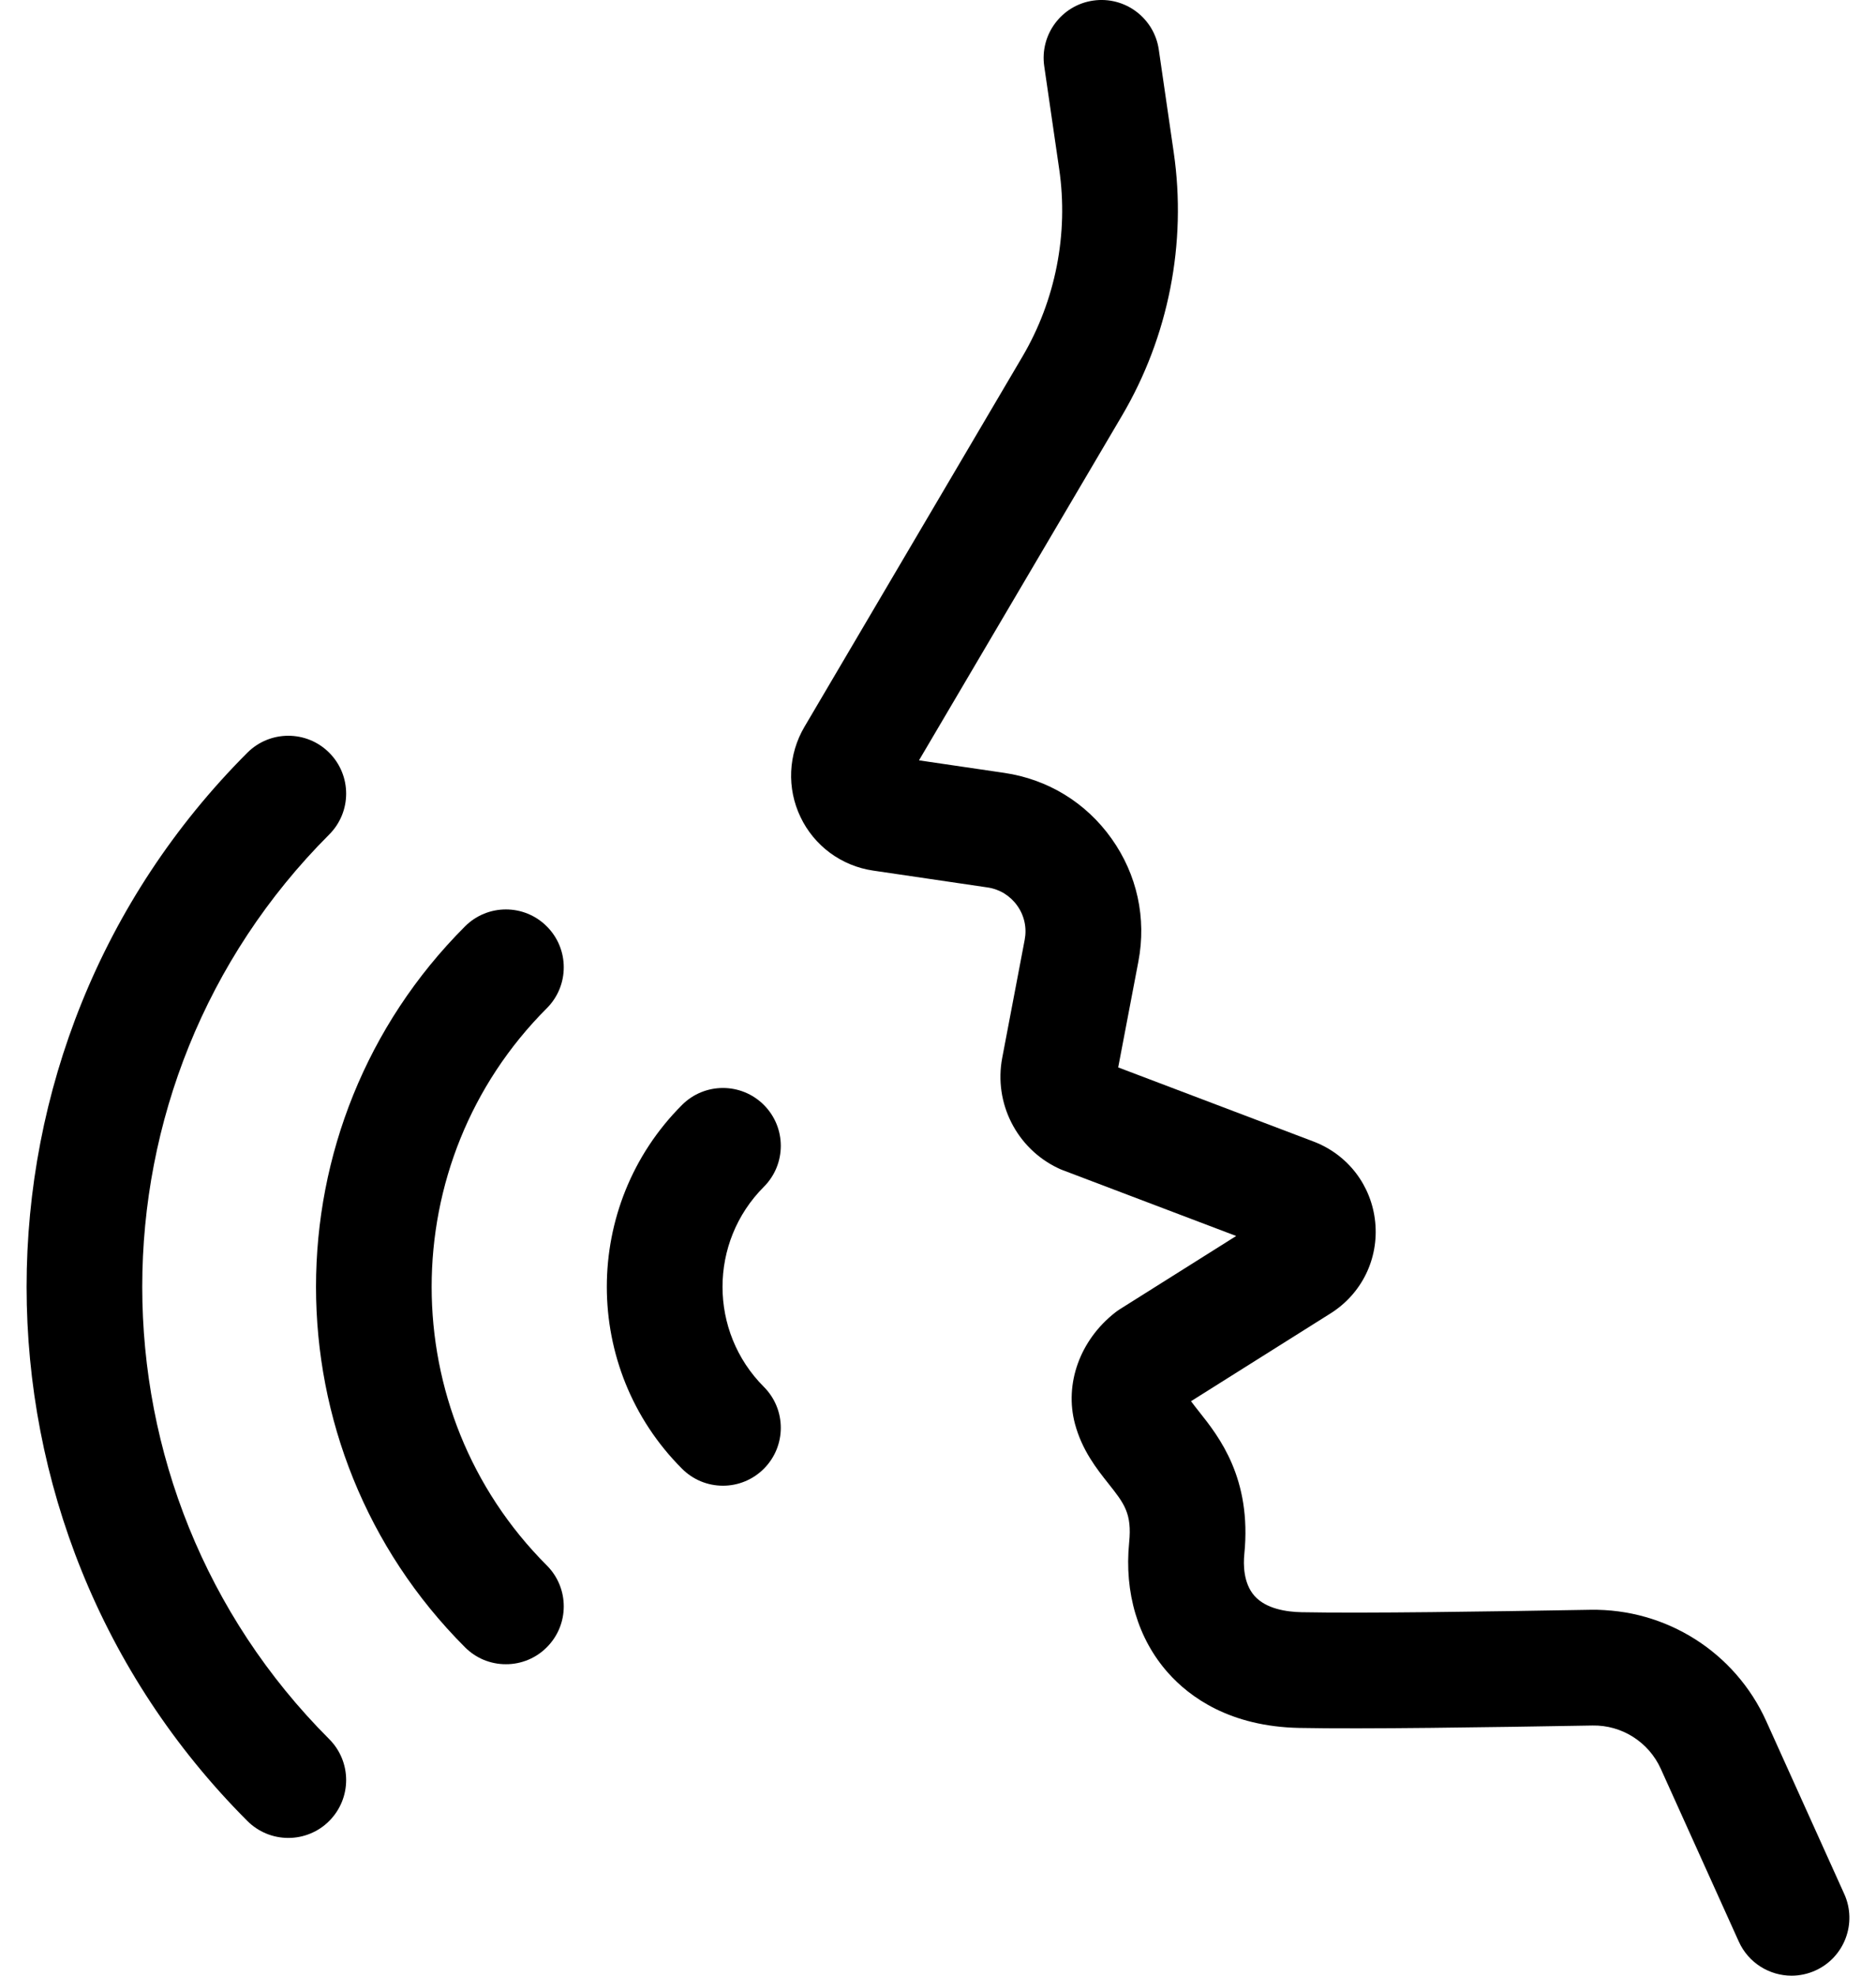
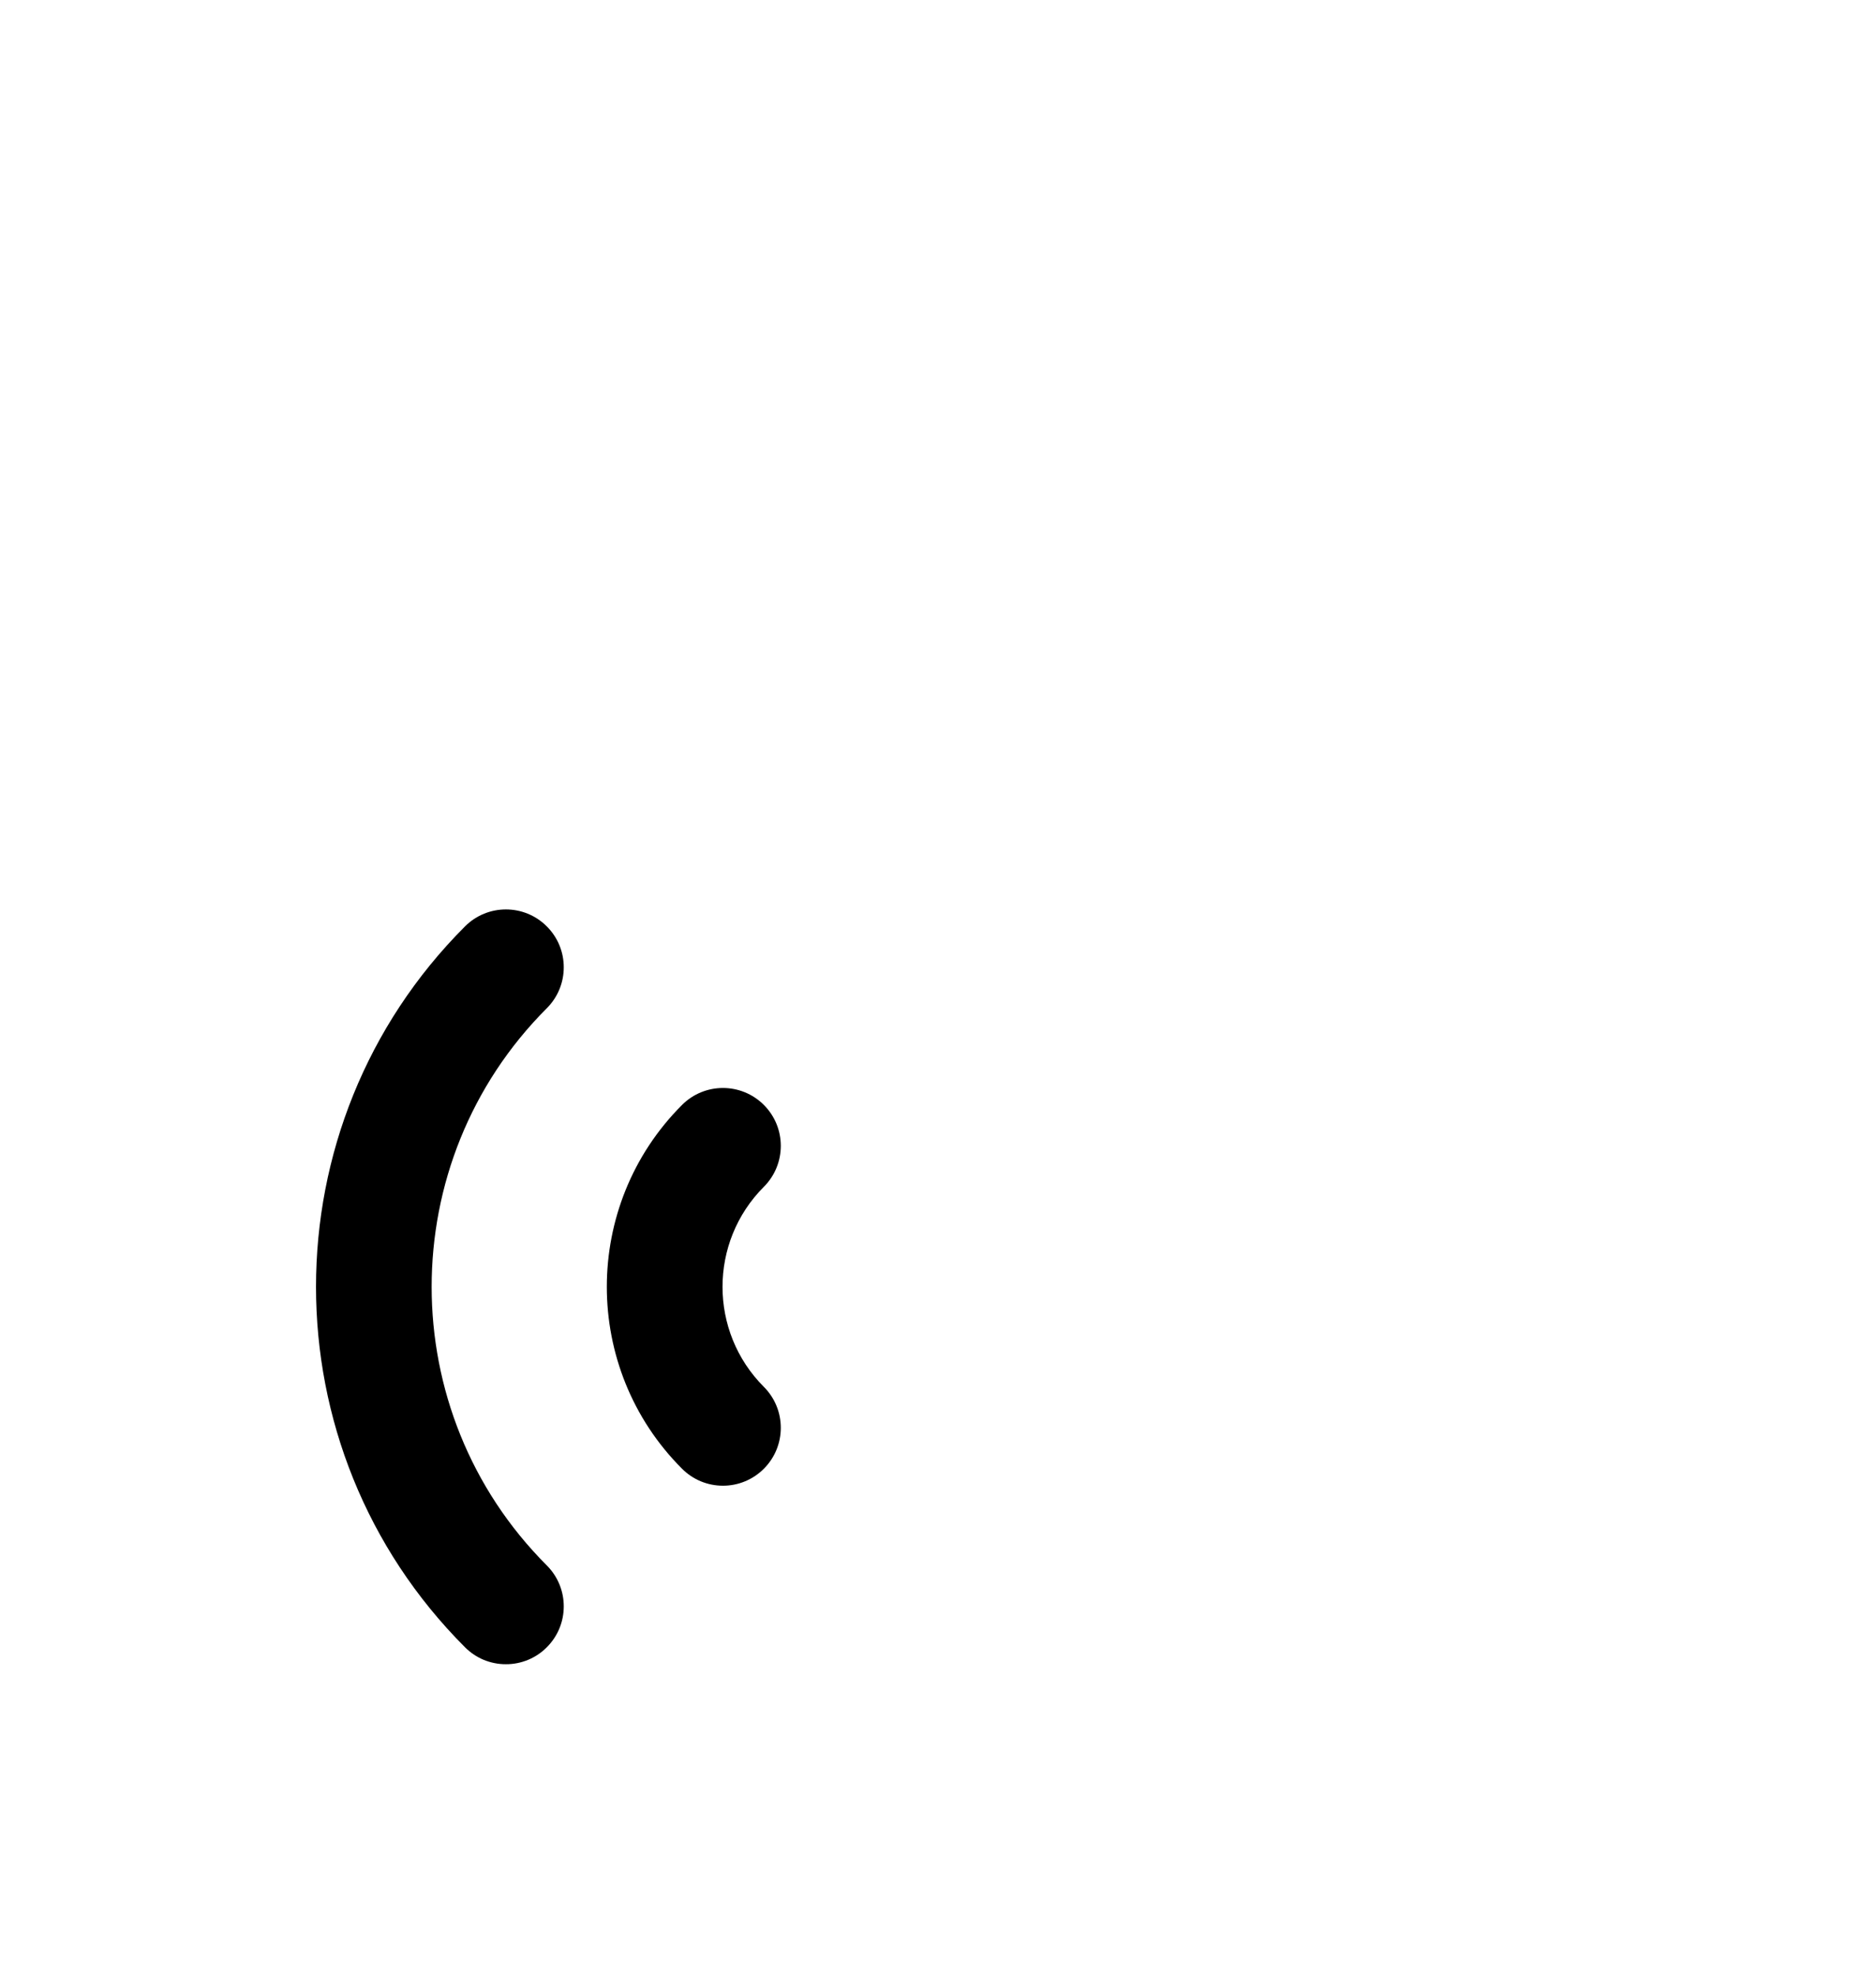
<svg xmlns="http://www.w3.org/2000/svg" width="38" height="40" viewBox="0 0 38 40" fill="none">
  <path d="M10.248 33.694C10.094 33.695 9.941 33.664 9.799 33.606C9.657 33.547 9.528 33.46 9.419 33.351C5.395 29.327 5.395 22.78 9.419 18.756C9.877 18.298 10.619 18.298 11.076 18.756C11.534 19.213 11.534 19.955 11.076 20.413C7.966 23.523 7.966 28.584 11.076 31.694C11.534 32.152 11.534 32.894 11.076 33.351C10.968 33.46 10.838 33.547 10.696 33.606C10.554 33.664 10.402 33.695 10.248 33.694ZM14.644 30.08C14.49 30.08 14.338 30.05 14.195 29.991C14.053 29.932 13.924 29.845 13.815 29.736C11.784 27.706 11.784 24.401 13.815 22.371C14.273 21.913 15.015 21.913 15.473 22.371C15.93 22.828 15.93 23.57 15.473 24.028C14.356 25.145 14.356 26.962 15.473 28.079C15.93 28.537 15.93 29.279 15.473 29.736C15.364 29.845 15.235 29.932 15.092 29.991C14.95 30.05 14.798 30.08 14.644 30.08Z" fill="black" />
-   <path d="M5.84 37.211C5.686 37.211 5.533 37.181 5.391 37.122C5.249 37.063 5.12 36.977 5.011 36.868C-0.952 30.905 -0.952 21.202 5.011 15.239C5.469 14.782 6.211 14.782 6.668 15.239C7.126 15.697 7.126 16.439 6.668 16.896C1.619 21.946 1.619 30.161 6.668 35.21C7.126 35.668 7.126 36.41 6.668 36.868C6.56 36.977 6.431 37.063 6.288 37.122C6.146 37.181 5.994 37.211 5.84 37.211ZM36.29 40C35.843 40 35.417 39.743 35.221 39.31L33.641 35.812C33.396 35.269 32.851 34.924 32.258 34.935C30.177 34.971 27.622 35.01 26.317 34.984C24.915 34.956 24.097 34.361 23.658 33.866C23.05 33.181 22.771 32.244 22.872 31.229C22.931 30.641 22.772 30.441 22.456 30.042C22.216 29.74 21.919 29.365 21.775 28.83C21.557 28.018 21.875 27.133 22.587 26.575C22.618 26.55 22.651 26.527 22.686 26.505L25.04 25.024L21.521 23.689C21.491 23.678 21.462 23.665 21.433 23.651C20.592 23.251 20.127 22.332 20.301 21.417L20.756 19.027C20.779 18.908 20.778 18.785 20.752 18.666C20.726 18.547 20.676 18.435 20.605 18.336C20.535 18.237 20.445 18.153 20.342 18.089C20.238 18.026 20.122 17.984 20.002 17.967L17.685 17.626C17.37 17.58 17.071 17.457 16.814 17.268C16.558 17.079 16.352 16.83 16.215 16.542C16.077 16.255 16.012 15.938 16.026 15.62C16.04 15.302 16.132 14.992 16.294 14.717L20.709 7.222C21.381 6.082 21.646 4.733 21.455 3.424L21.152 1.341C21.059 0.7 21.503 0.105 22.143 0.012C22.784 -0.081 23.379 0.363 23.472 1.003L23.775 3.087C24.042 4.923 23.67 6.814 22.729 8.412L18.615 15.394L20.343 15.648C21.226 15.778 21.998 16.25 22.515 16.978C23.033 17.705 23.226 18.589 23.059 19.466L22.65 21.611L26.605 23.111C27.302 23.376 27.782 24.001 27.856 24.743C27.93 25.486 27.584 26.193 26.952 26.591L24.125 28.369C24.175 28.437 24.237 28.516 24.292 28.585C24.691 29.088 25.358 29.929 25.205 31.463C25.184 31.669 25.183 32.054 25.411 32.311C25.644 32.573 26.058 32.635 26.364 32.641C27.629 32.666 30.156 32.628 32.217 32.592C33.749 32.568 35.146 33.45 35.777 34.847L37.357 38.346C37.623 38.935 37.361 39.63 36.771 39.896C36.62 39.964 36.456 40 36.29 40Z" fill="black" />
</svg>